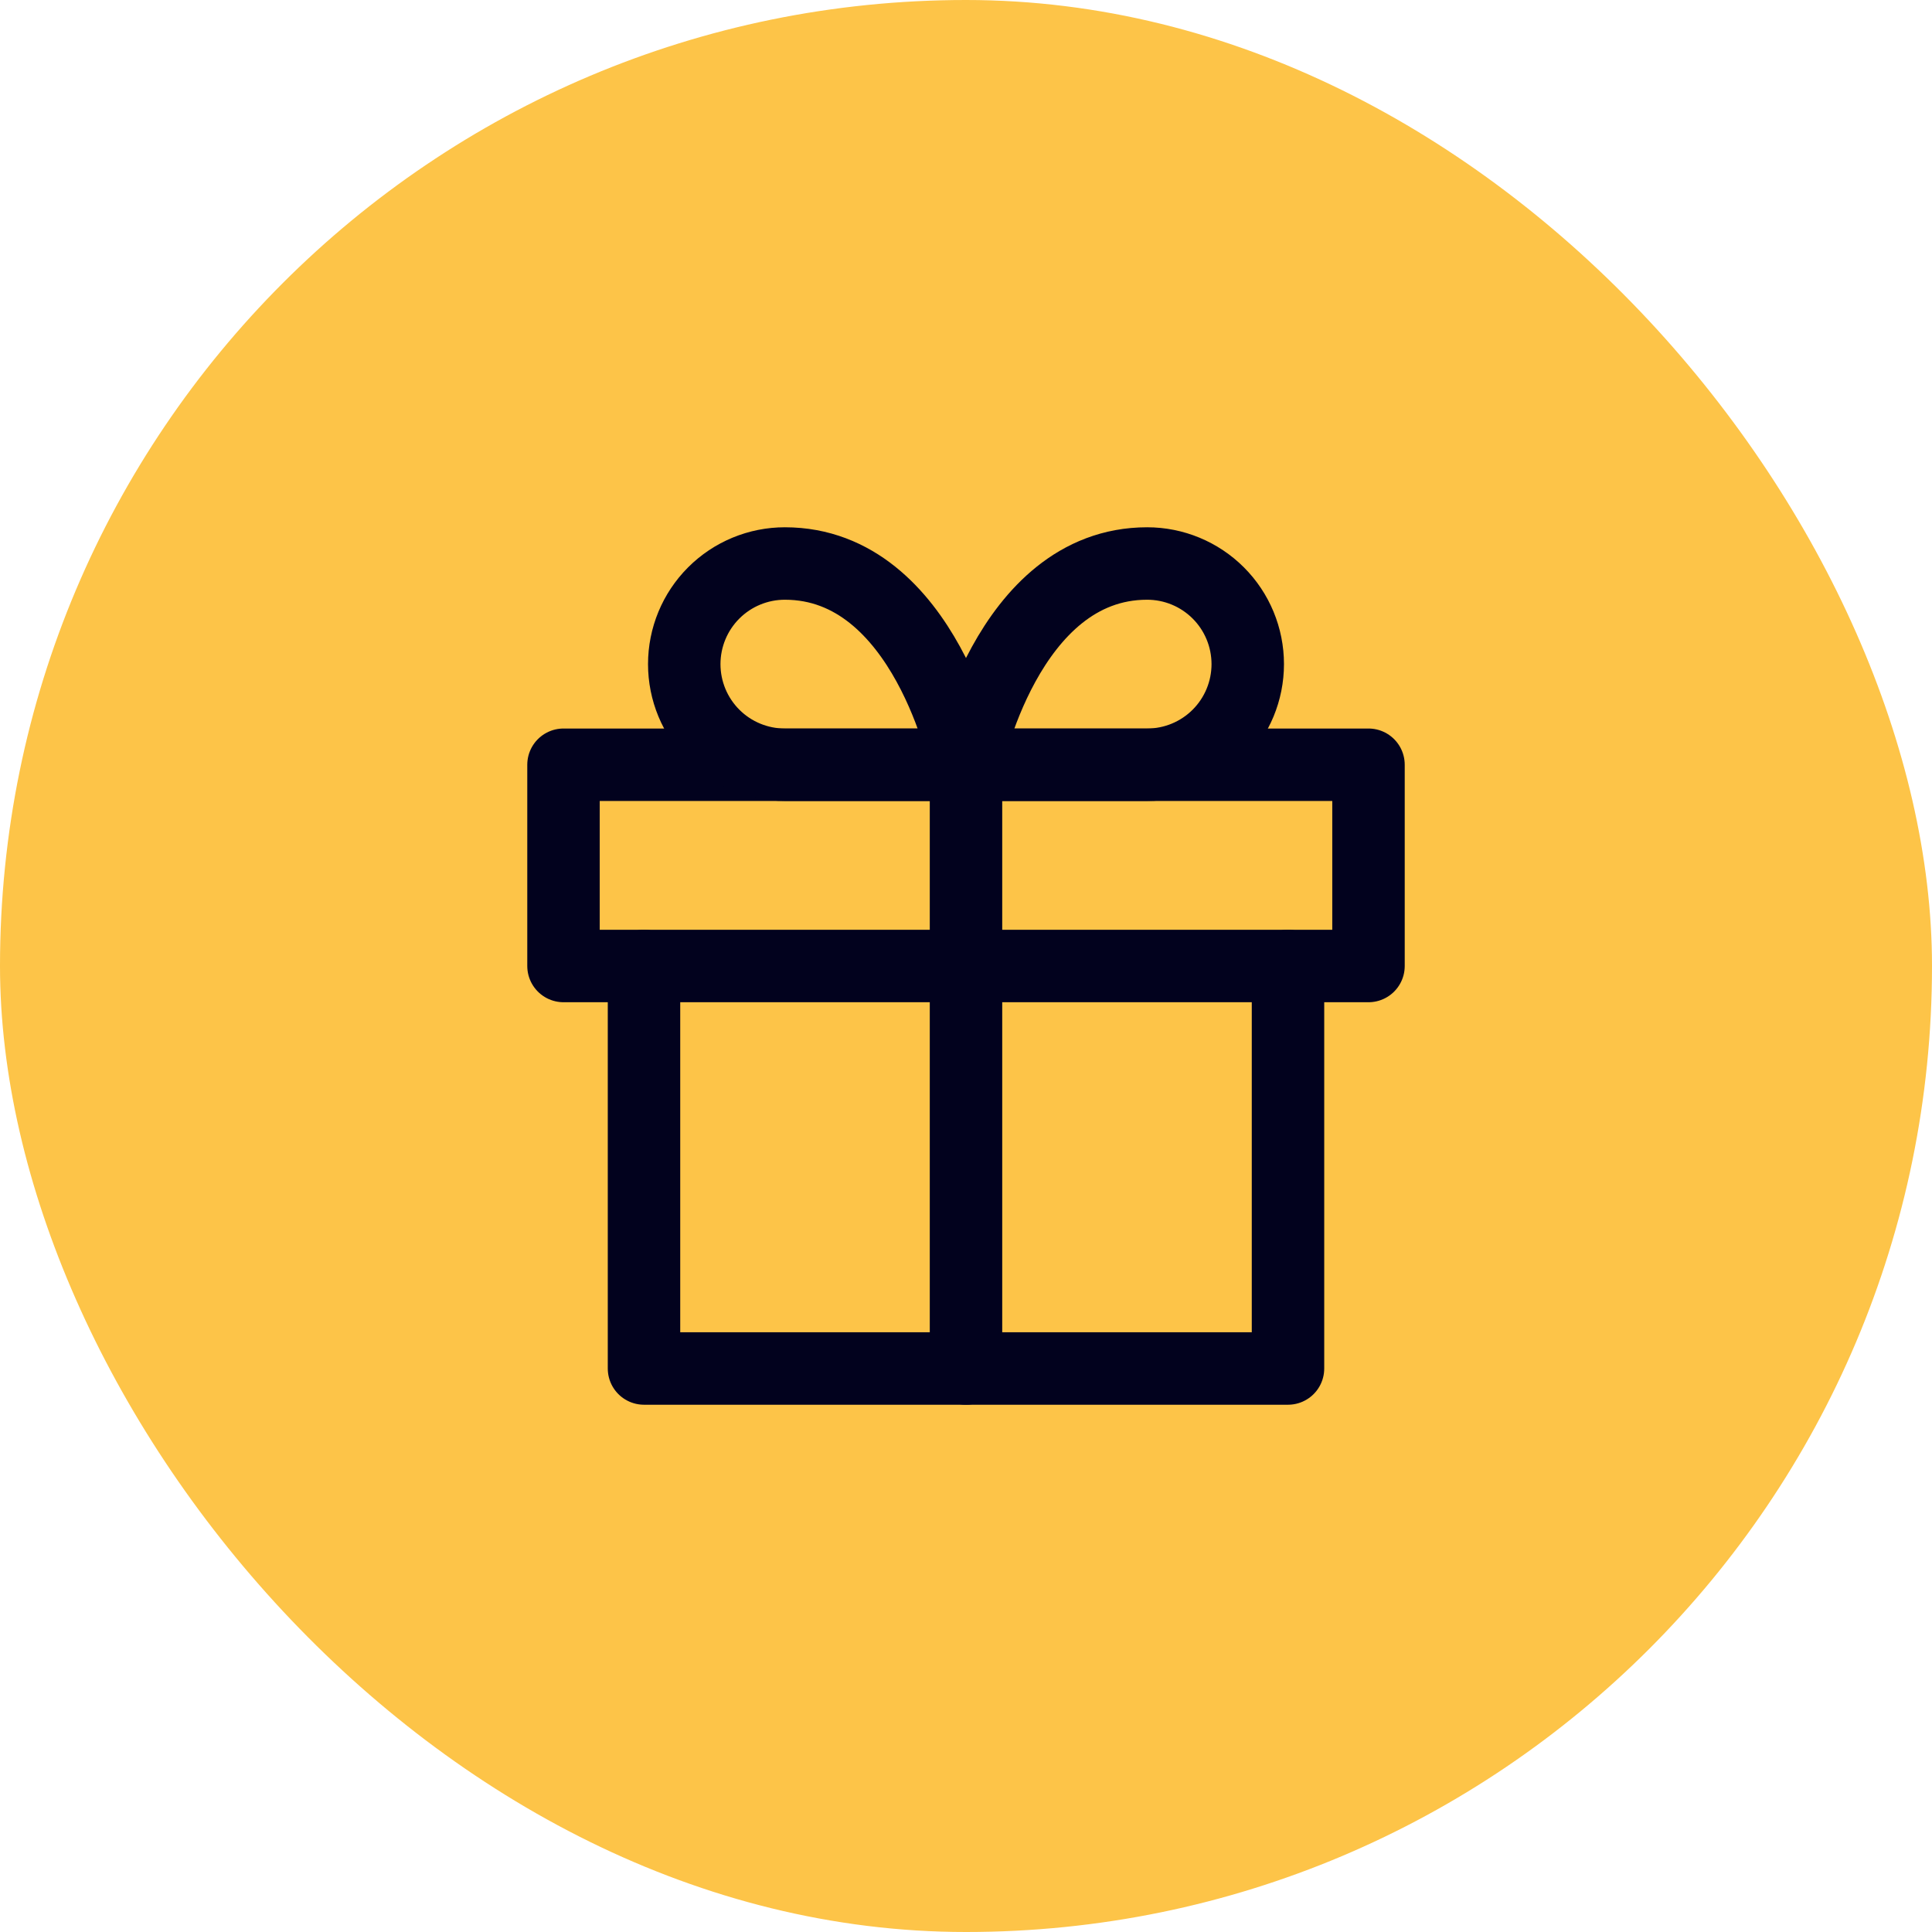
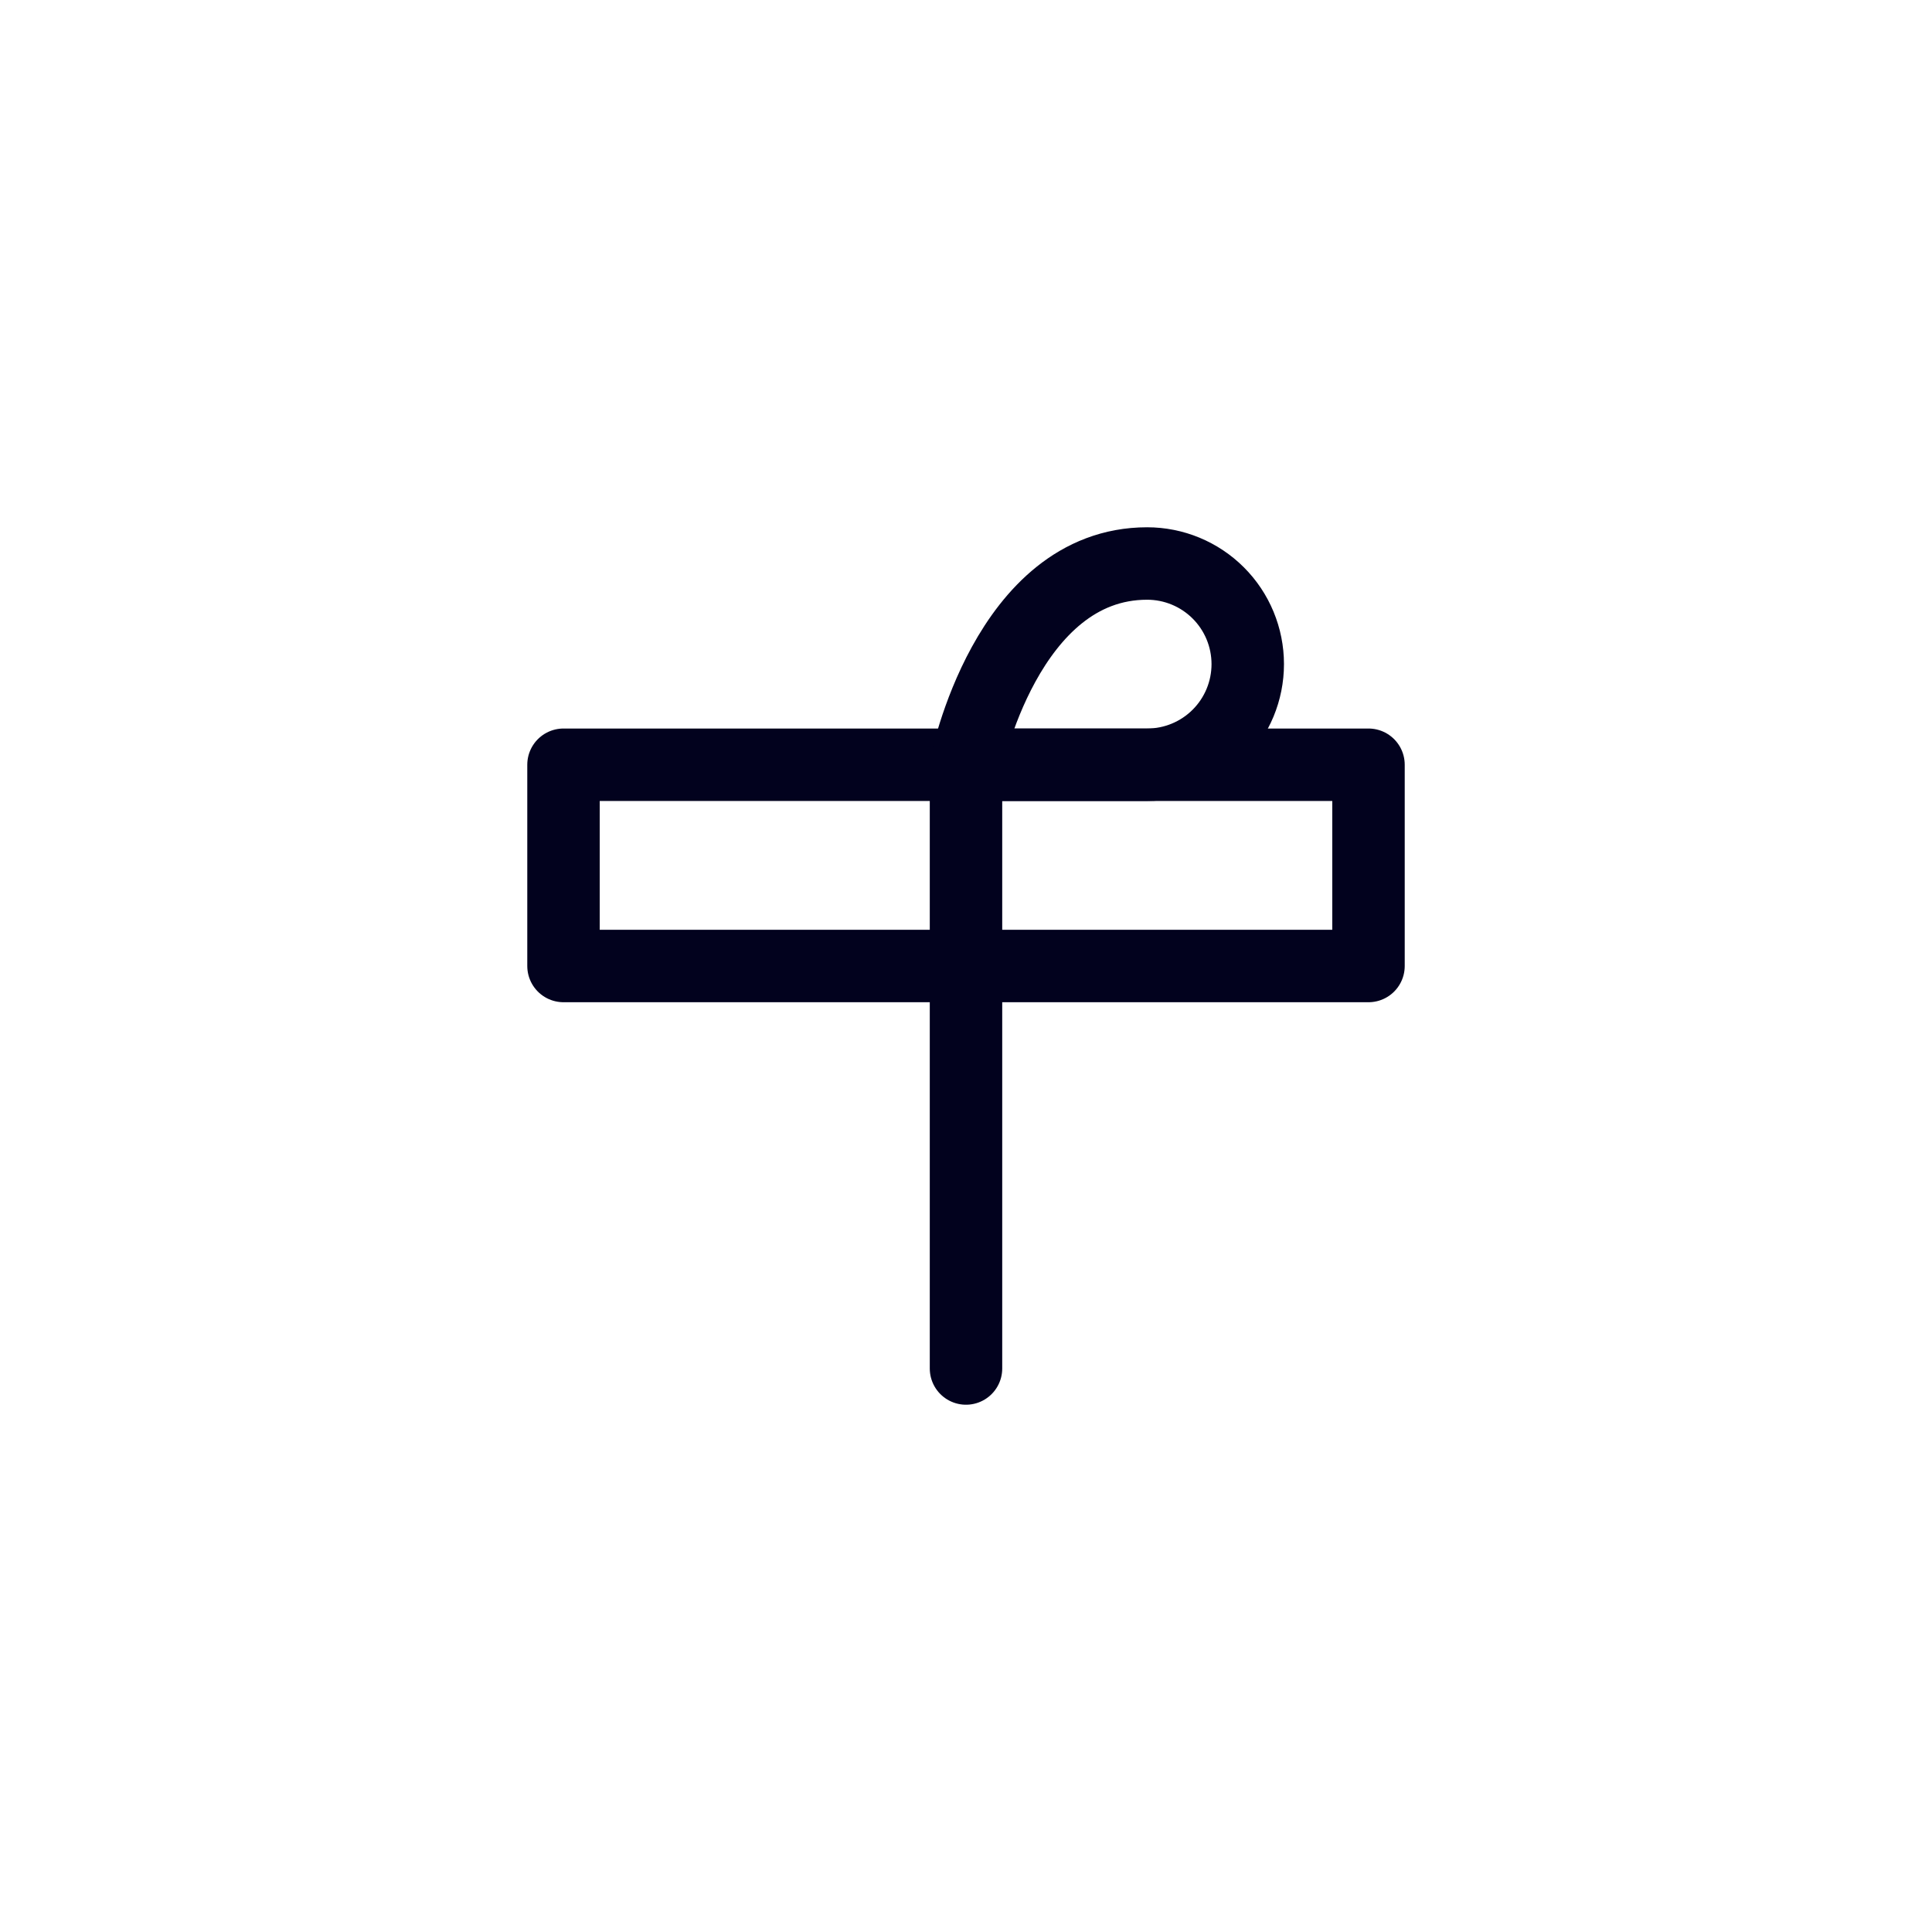
<svg xmlns="http://www.w3.org/2000/svg" width="48" height="48" viewBox="0 0 48 48" fill="none">
-   <rect width="48" height="48" rx="24" fill="#FDC448" />
-   <path d="M32 24V34H16V24" stroke="#02021E" stroke-width="1.8" stroke-linecap="round" stroke-linejoin="round" />
  <path d="M34 19H14V24H34V19Z" stroke="#02021E" stroke-width="1.8" stroke-linecap="round" stroke-linejoin="round" />
  <path d="M24 34V19" stroke="#02021E" stroke-width="1.8" stroke-linecap="round" stroke-linejoin="round" />
  <path d="M24 19H28.5C29.163 19 29.799 18.737 30.268 18.268C30.737 17.799 31 17.163 31 16.5C31 15.837 30.737 15.201 30.268 14.732C29.799 14.263 29.163 14 28.5 14C25 14 24 19 24 19Z" stroke="#02021E" stroke-width="1.8" stroke-linecap="round" stroke-linejoin="round" />
-   <path d="M24 19H19.5C18.837 19 18.201 18.737 17.732 18.268C17.263 17.799 17 17.163 17 16.5C17 15.837 17.263 15.201 17.732 14.732C18.201 14.263 18.837 14 19.5 14C23 14 24 19 24 19Z" stroke="#02021E" stroke-width="1.8" stroke-linecap="round" stroke-linejoin="round" />
</svg>